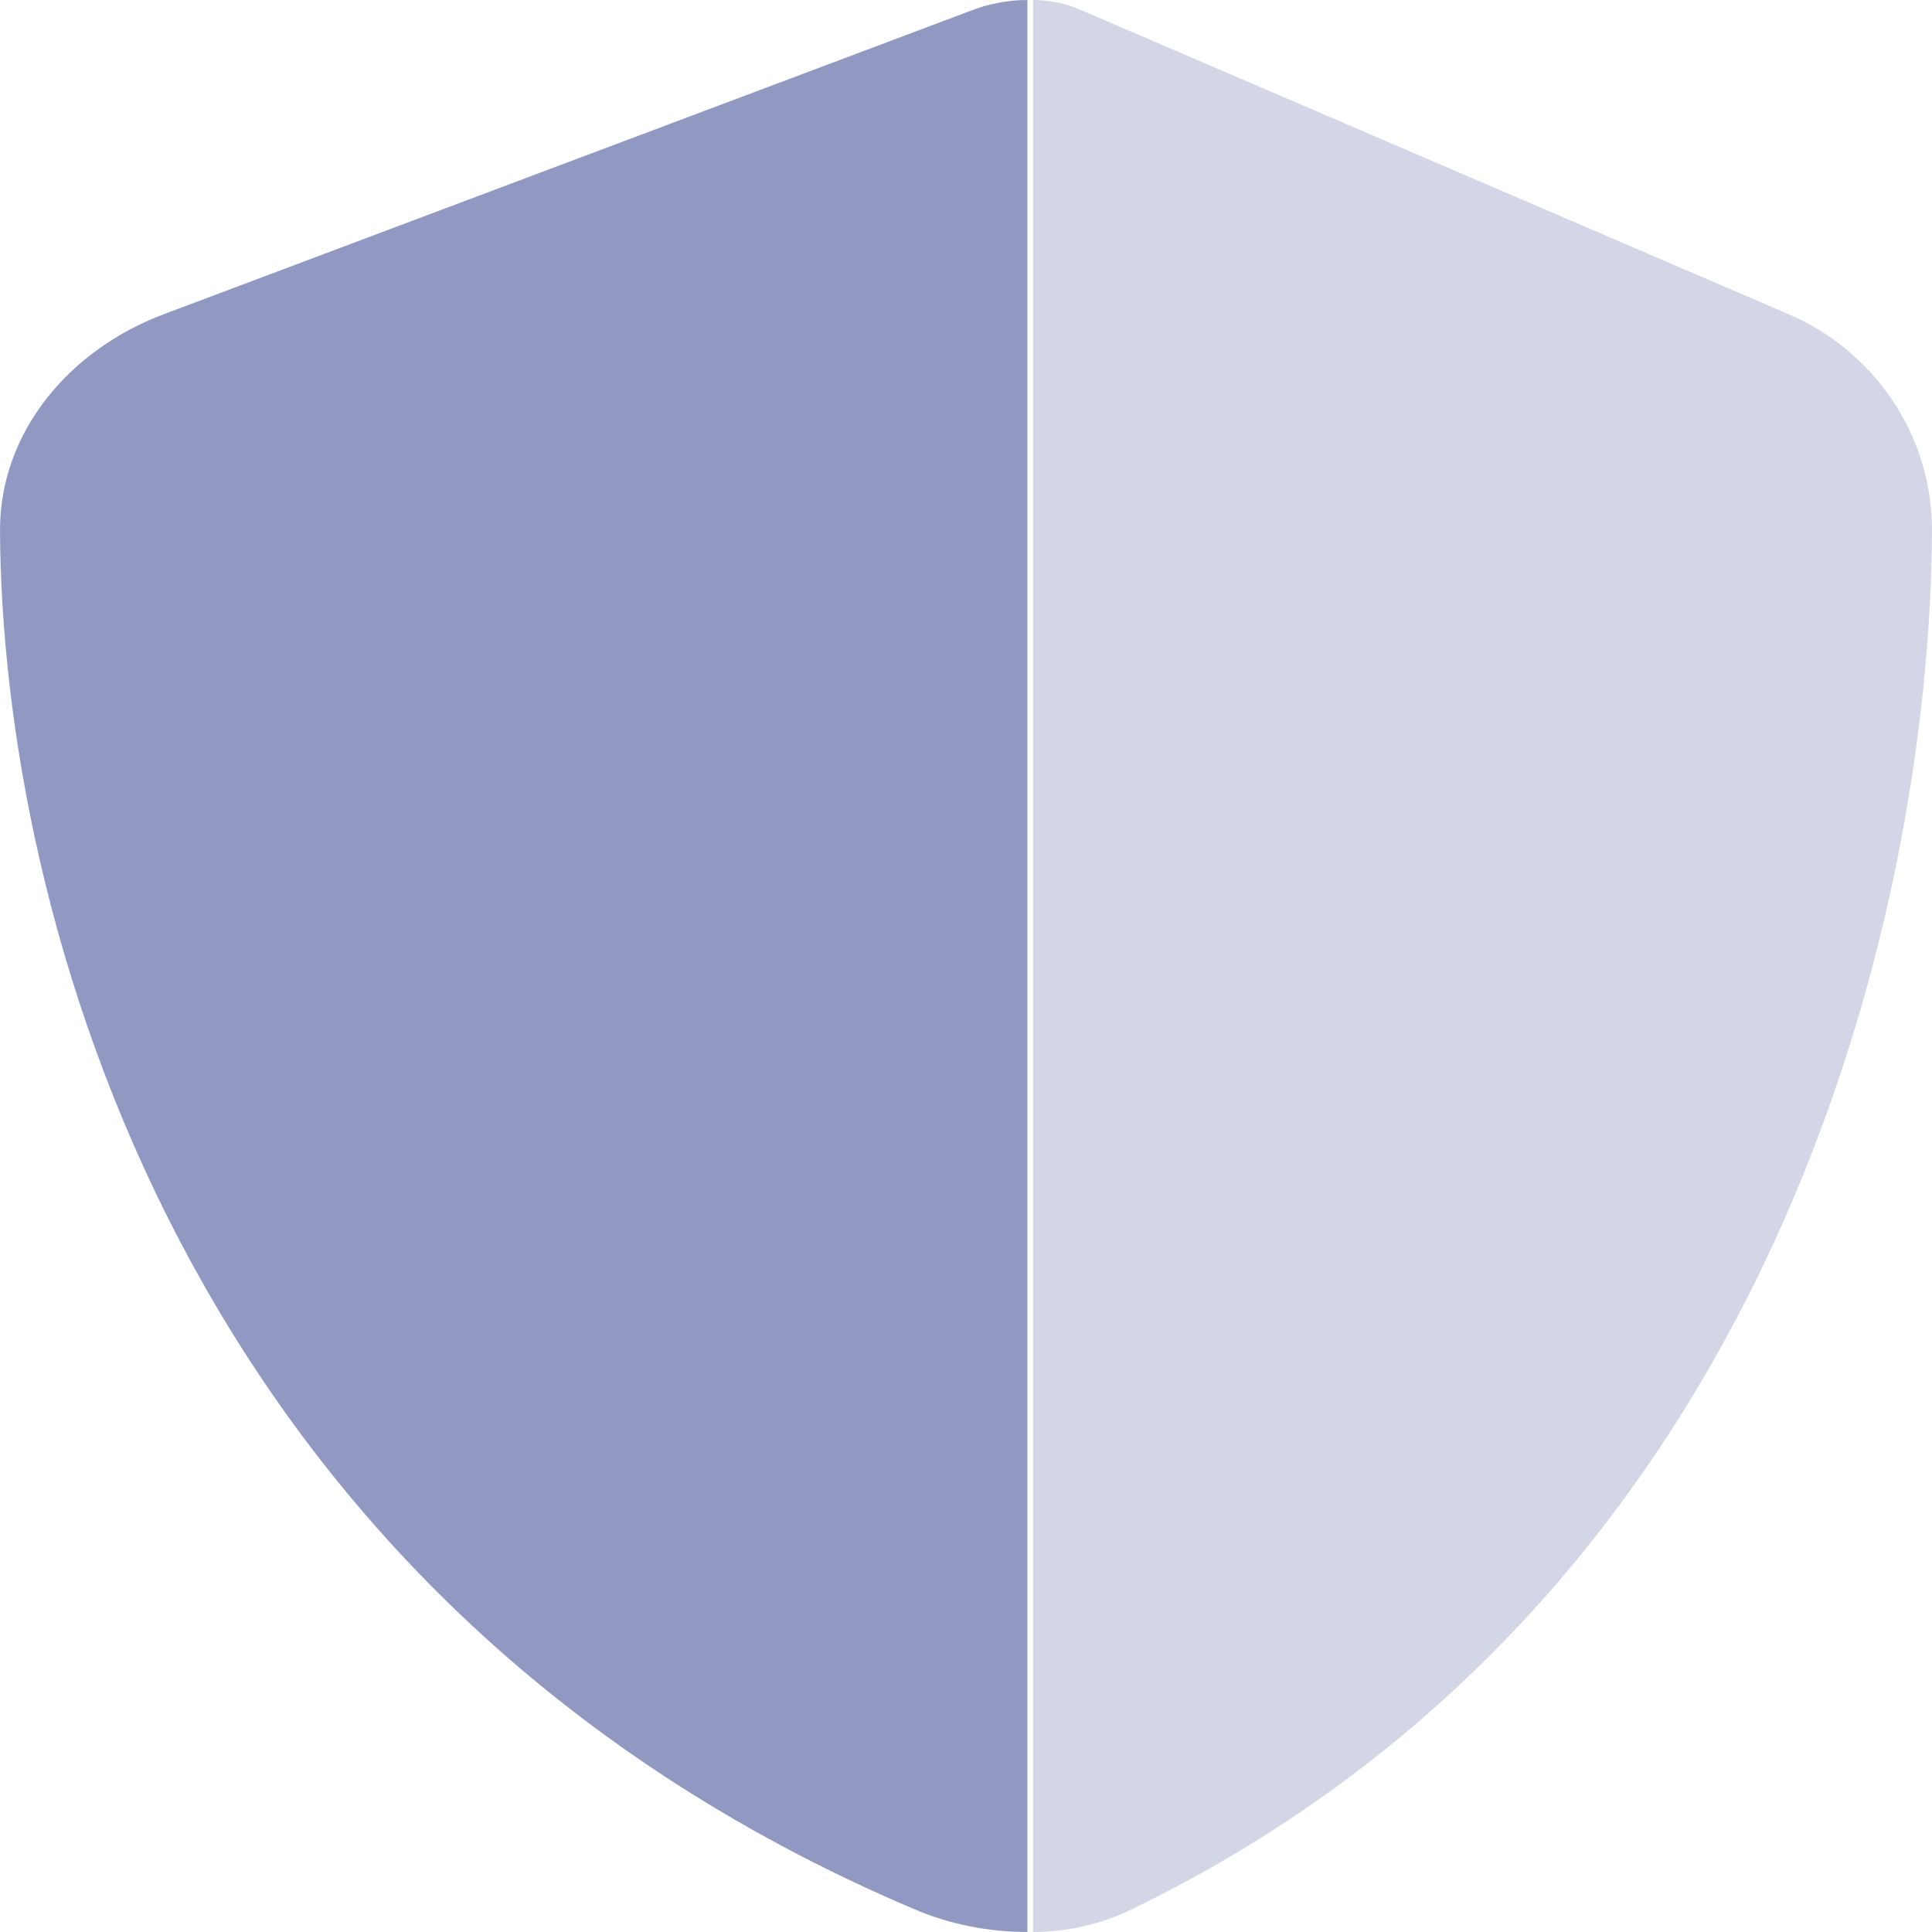
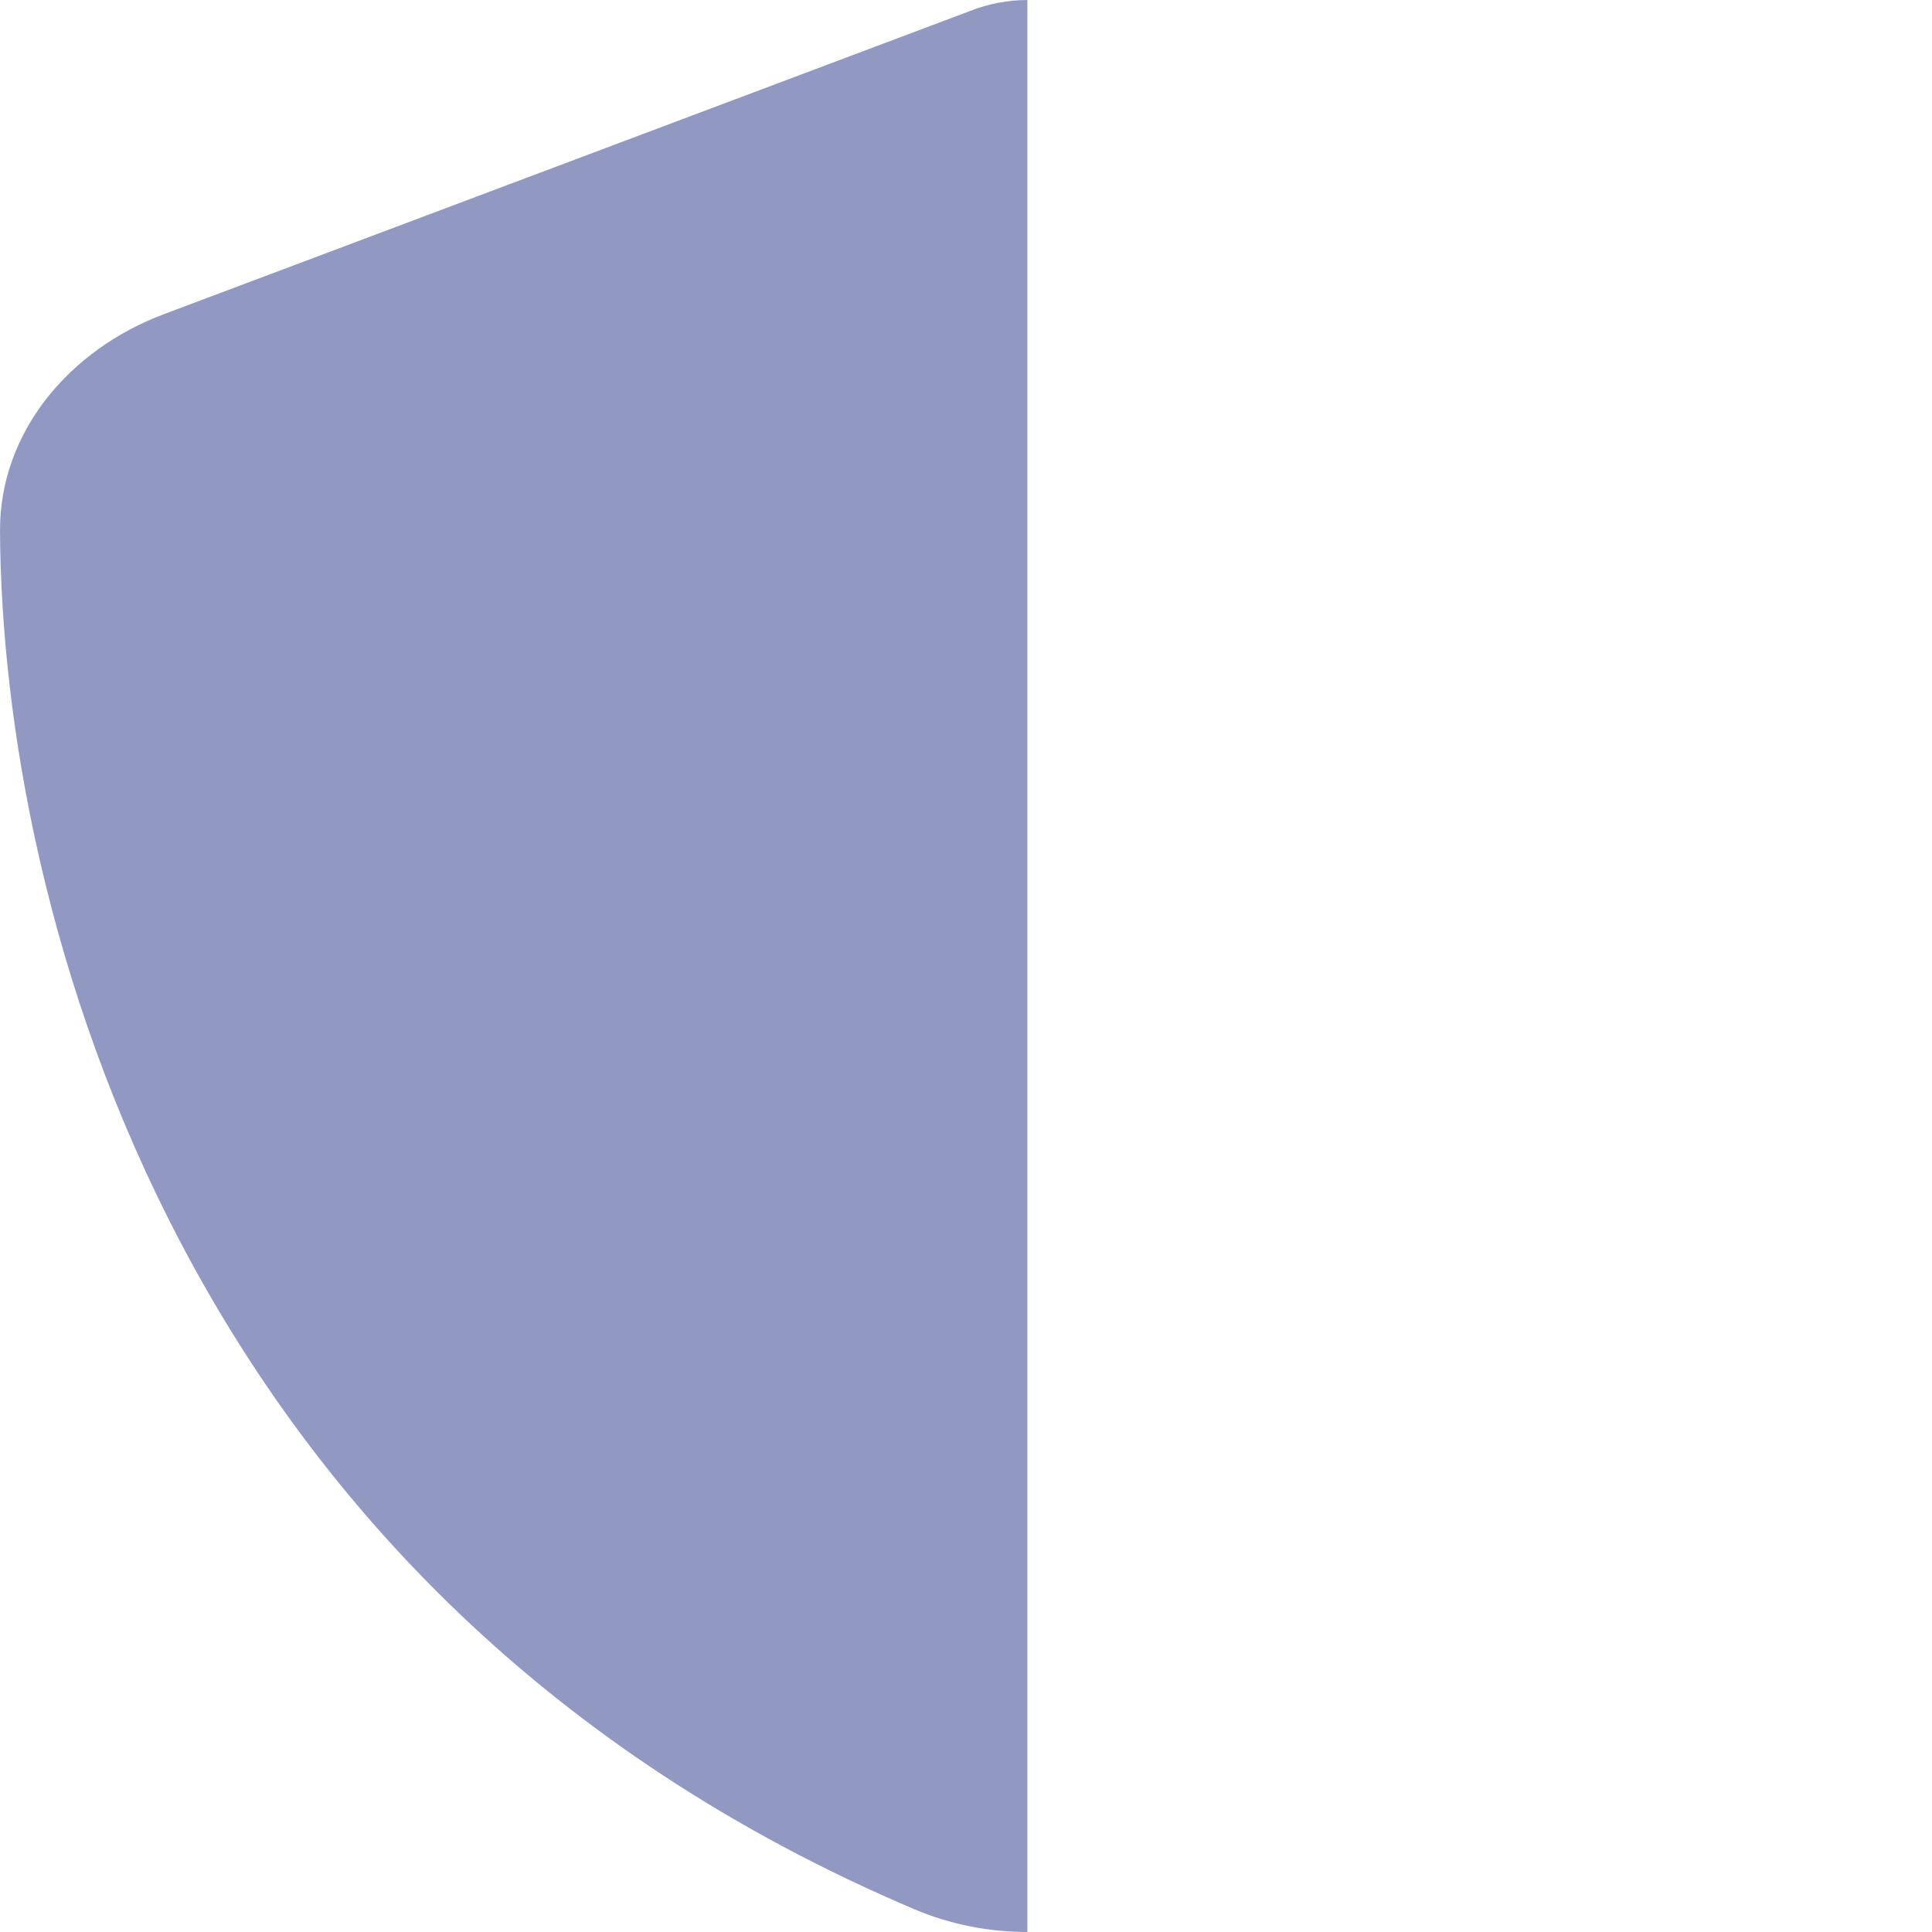
<svg xmlns="http://www.w3.org/2000/svg" width="13" height="13" viewBox="0 0 13 13" fill="none">
  <g opacity="0.5">
-     <path opacity="0.4" d="M6.933 0C6.938 0 6.946 0 6.951 0C7.067 0 7.183 0.026 7.289 0.074L12.035 2.114C12.589 2.351 13.002 2.905 13 3.574C12.987 6.107 11.959 10.741 7.616 12.847C7.407 12.949 7.178 13 6.951 13V0H6.933Z" fill="#243486" />
    <path d="M6.933 0C6.928 0 6.919 0 6.913 0C6.781 0 6.648 0.026 6.527 0.074L1.103 2.114C0.47 2.351 -0.003 2.905 1.31018e-05 3.574C0.014 6.107 1.19 10.741 6.153 12.847C6.392 12.949 6.654 13 6.913 13V0H6.933Z" fill="#243486" />
  </g>
</svg>